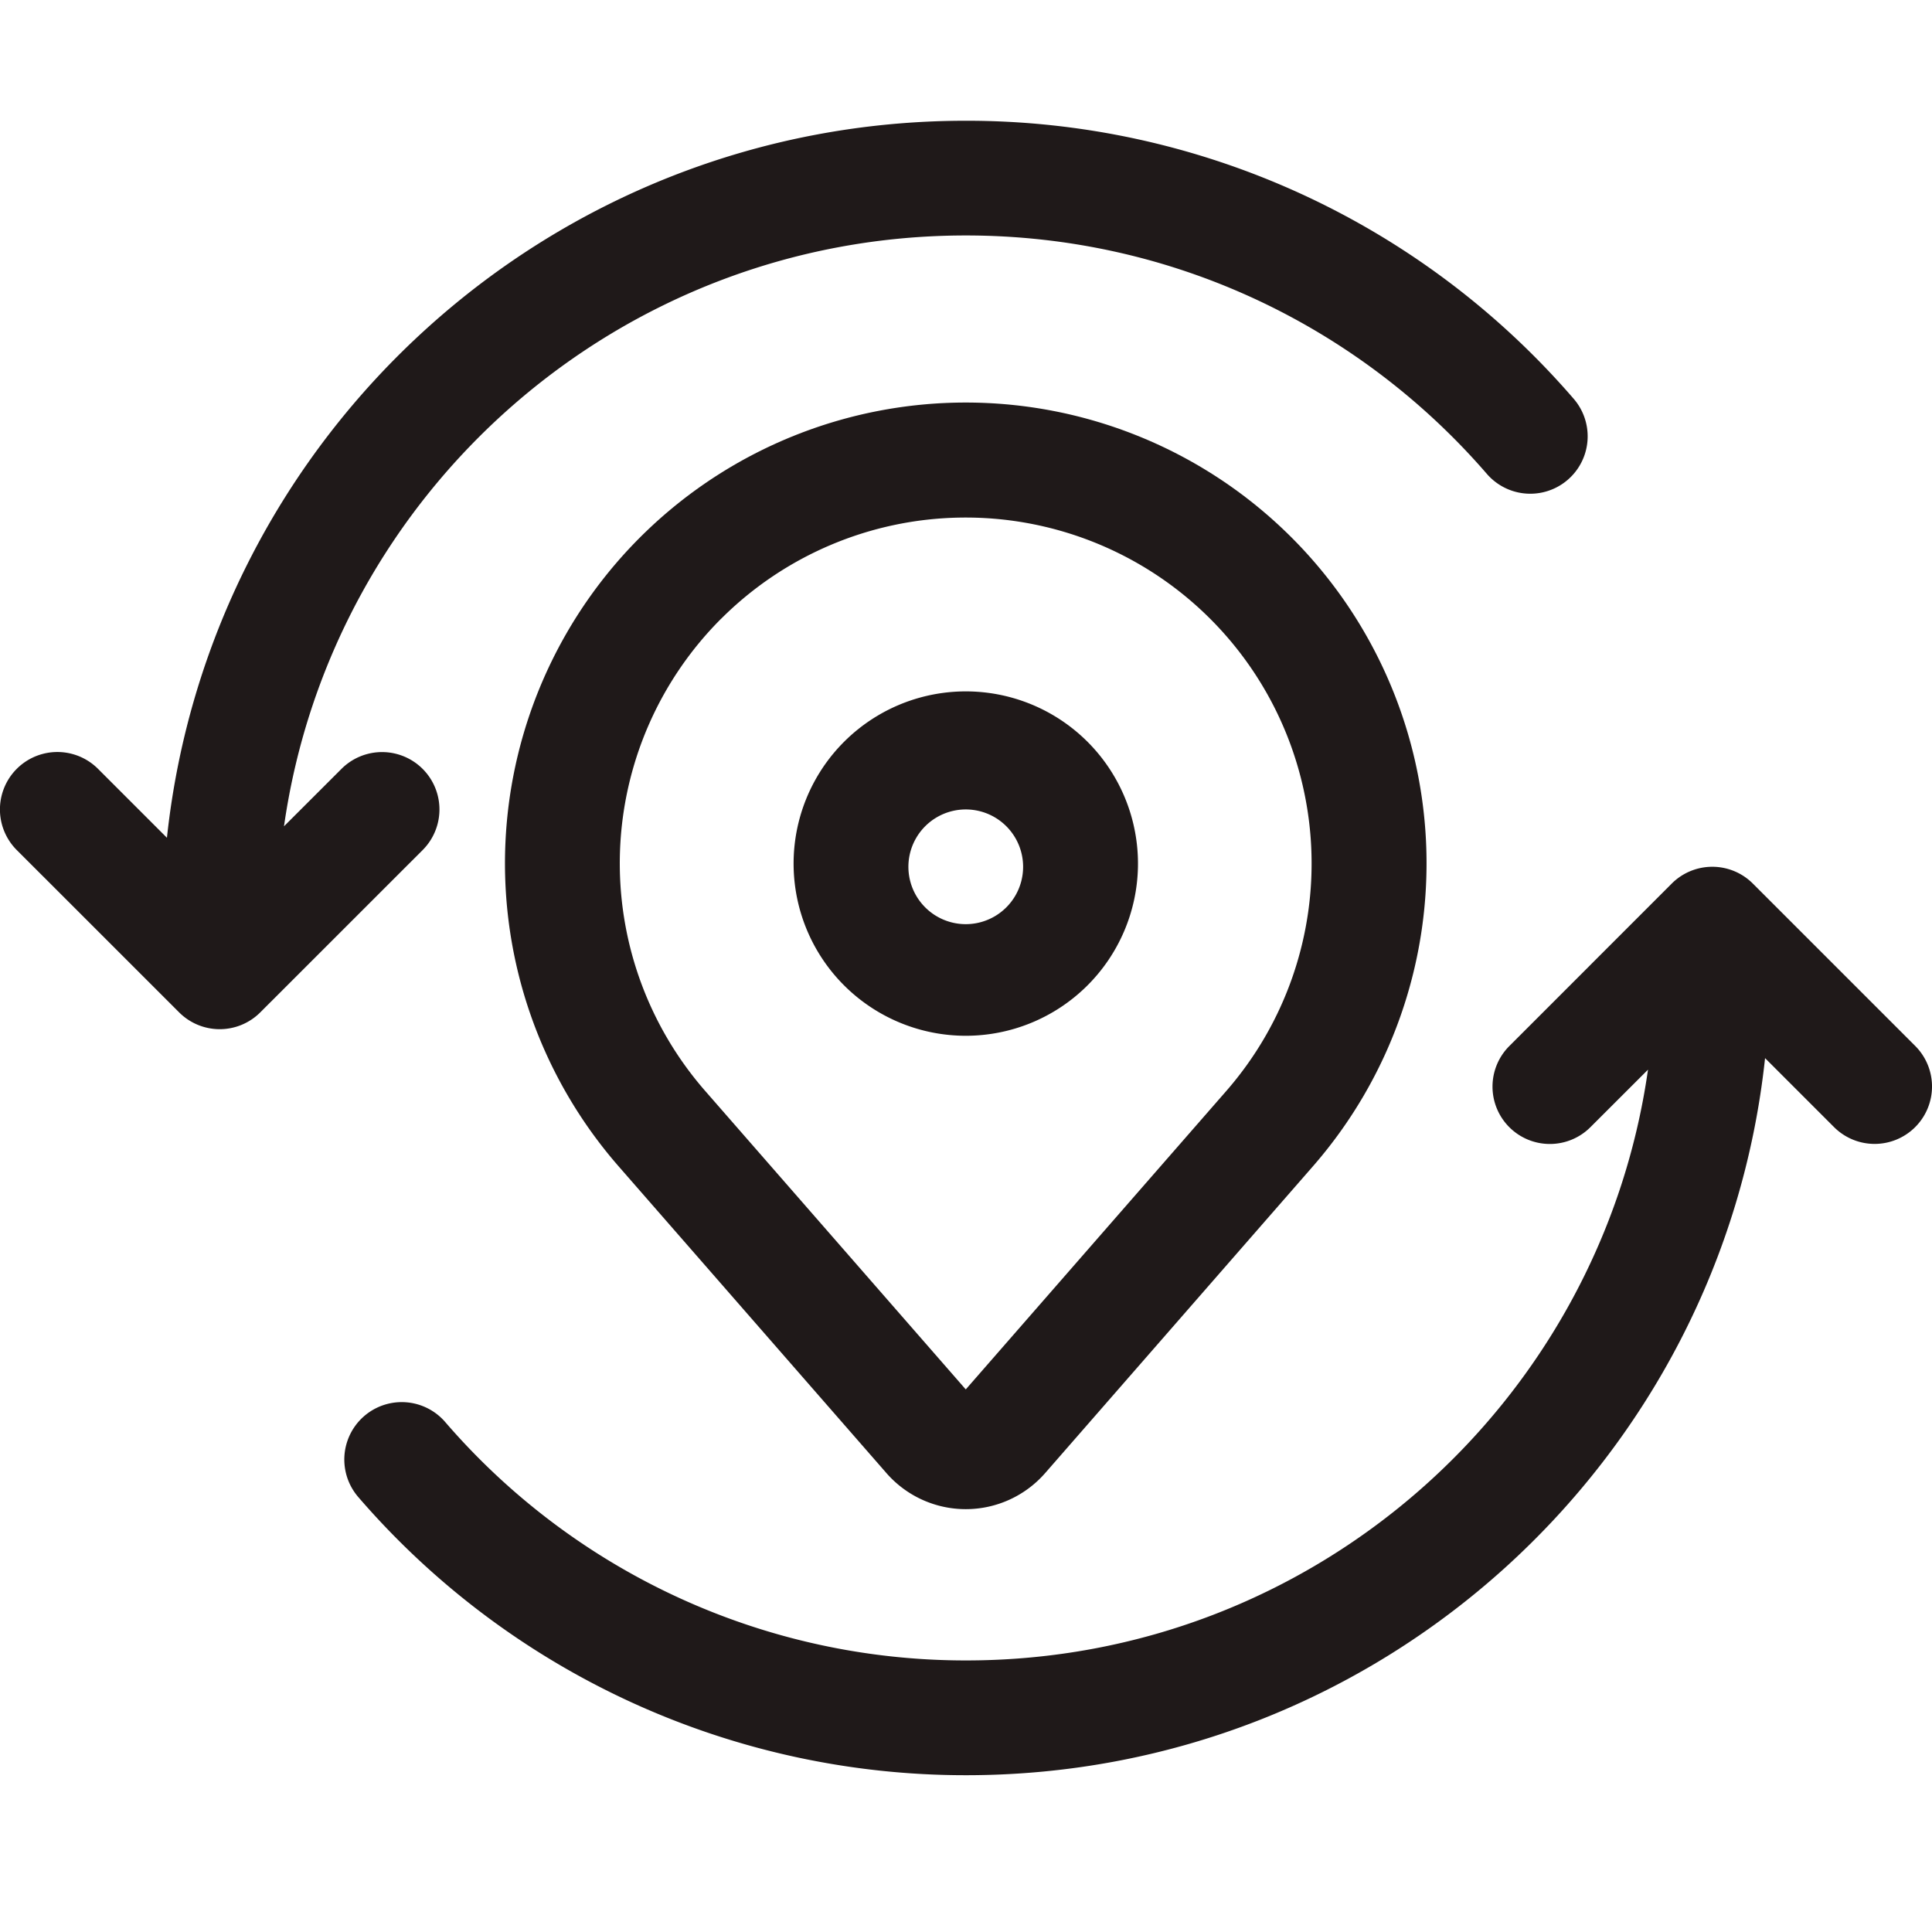
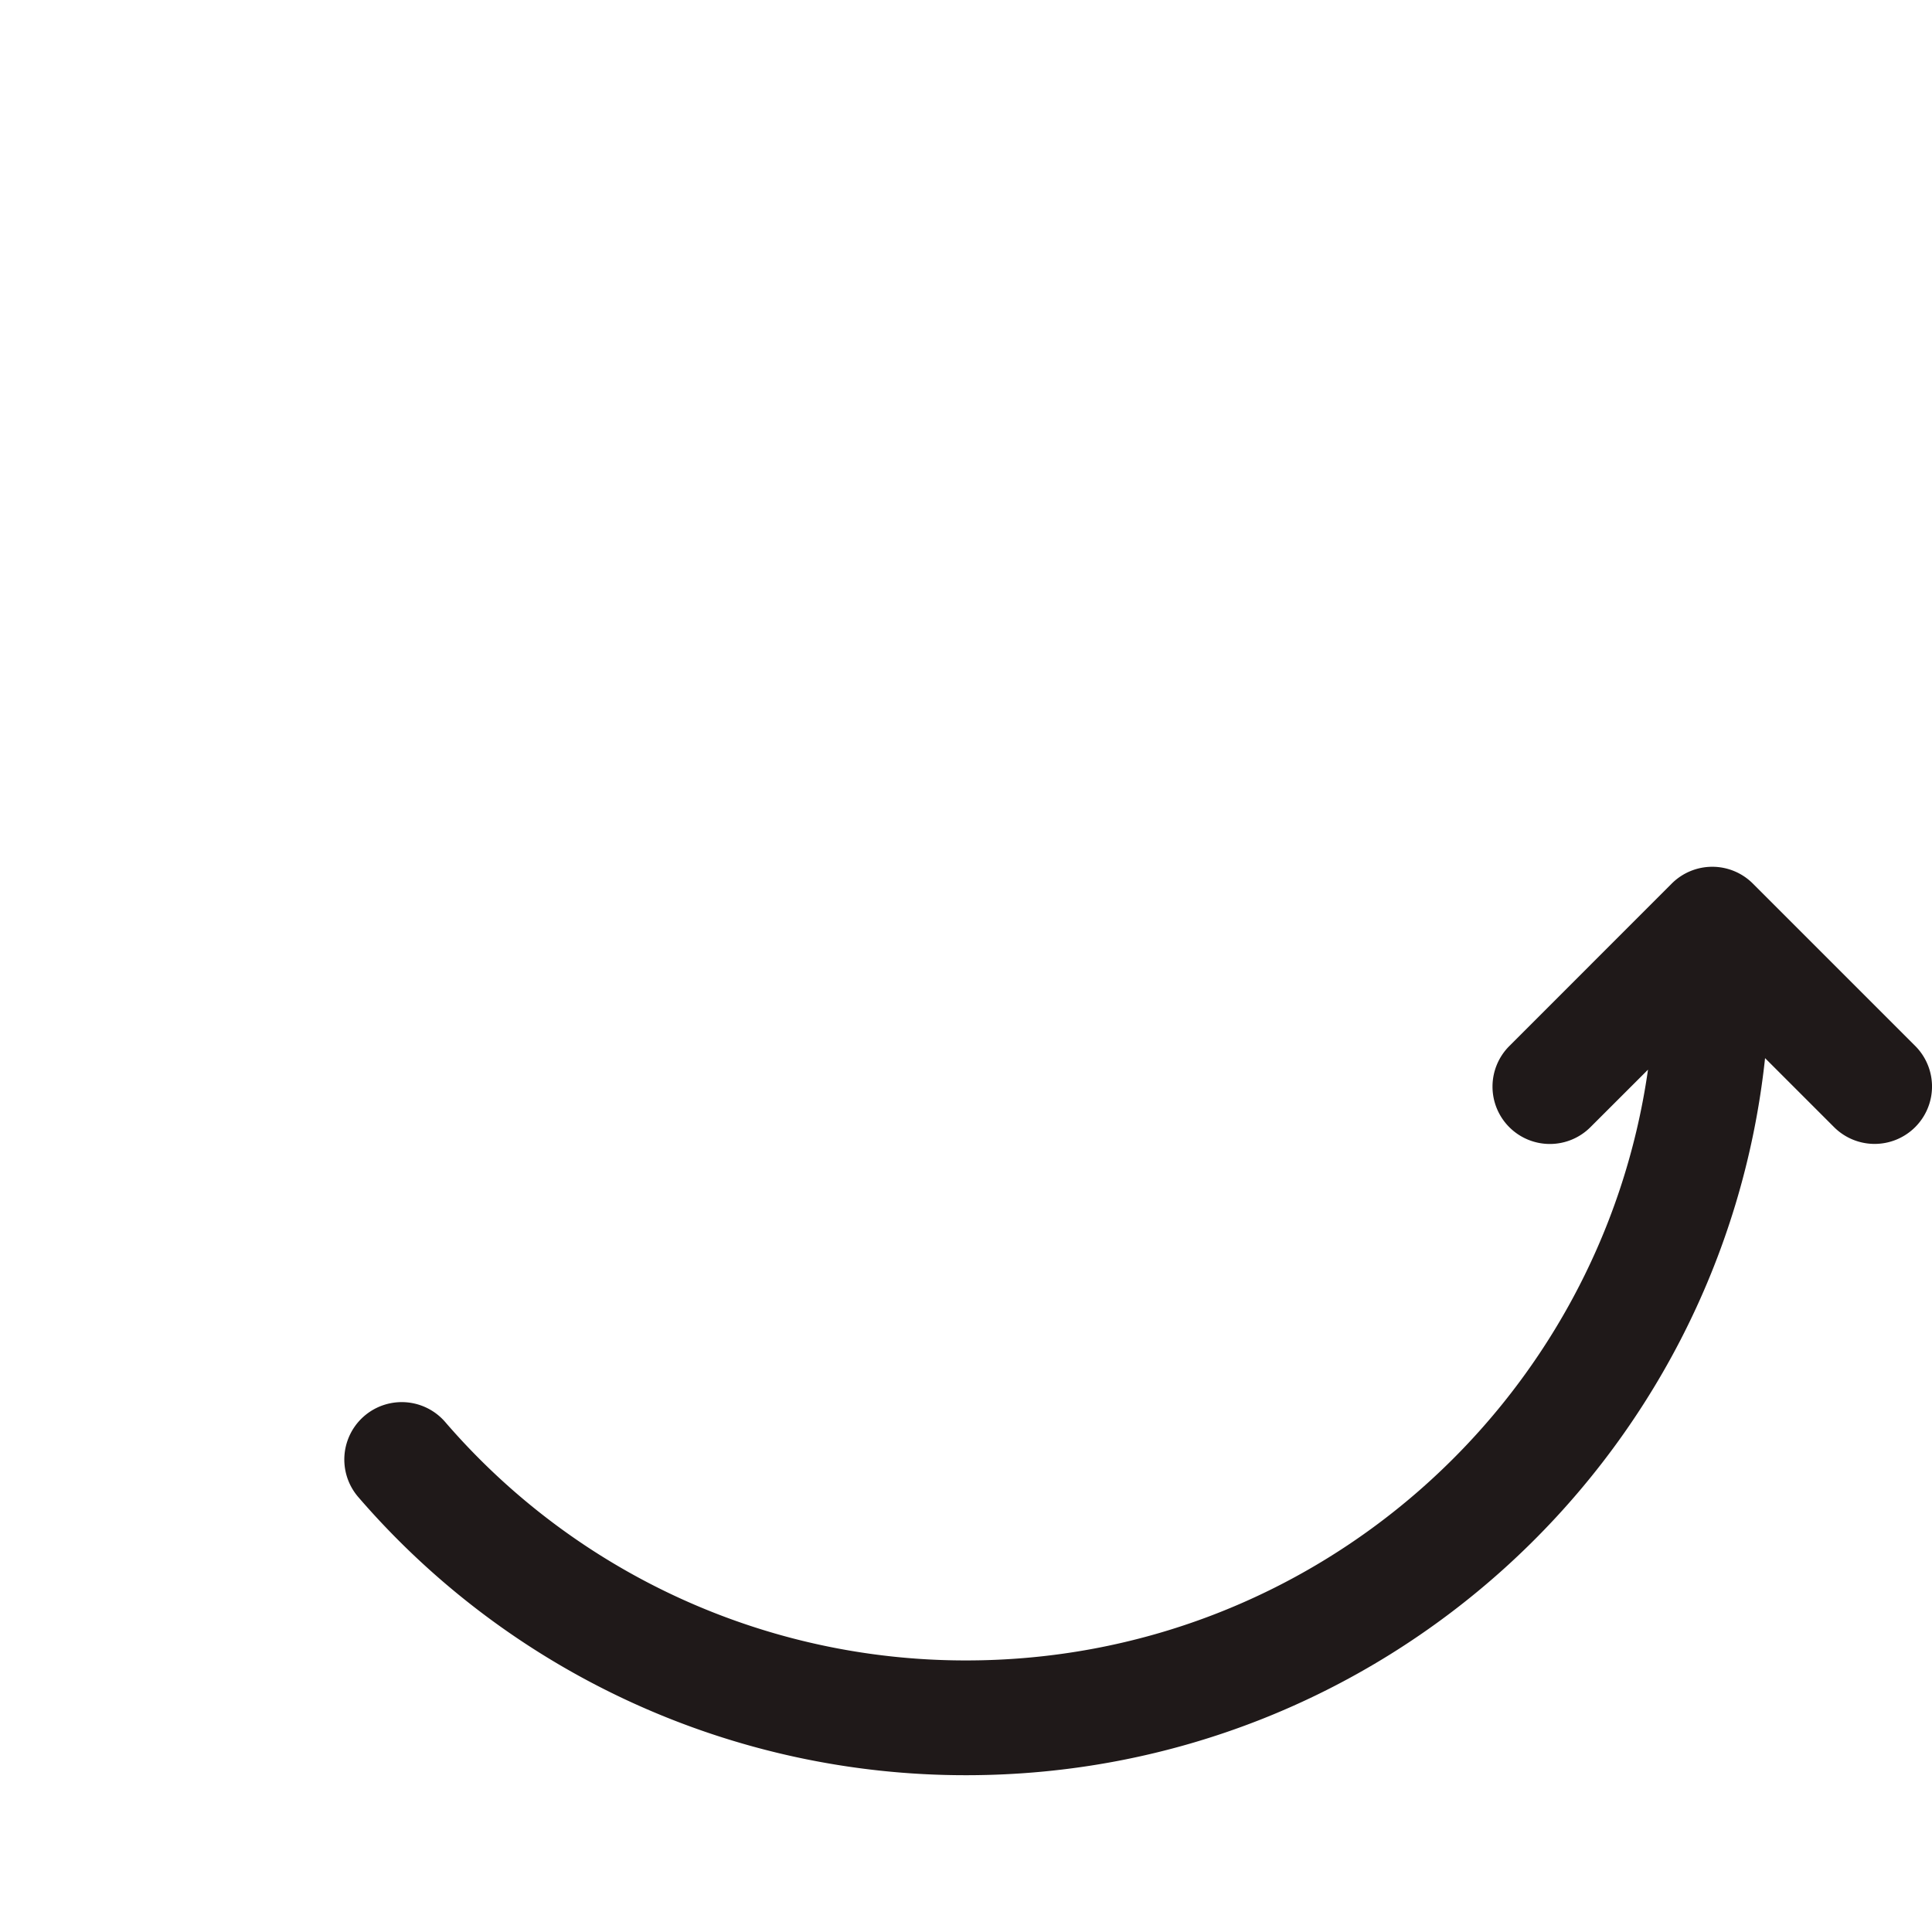
<svg xmlns="http://www.w3.org/2000/svg" width="512" height="512" x="0" y="0" viewBox="0 0 32 32" style="enable-background:new 0 0 512 512" xml:space="preserve" class="">
  <g>
    <g fill="#000">
-       <path d="M4.704 13.686C5.491 8.154 10.247 3.9 15.996 3.9c3.448 0 6.538 1.529 8.631 3.949a.95.95 0 0 0 1.438-1.244A13.28 13.28 0 0 0 15.996 2C9.13 2 3.48 7.2 2.765 13.876l-1.142-1.142A.95.95 0 0 0 .278 14.08l2.689 2.688a.95.95 0 0 0 1.344 0L7 14.08a.95.95 0 0 0-1.344-1.345z" fill="#1f1919" opacity="1" data-original="#000000" />
-       <path fill-rule="evenodd" d="M13.145 14.357a2.852 2.852 0 1 1 5.703 0 2.852 2.852 0 0 1-5.703 0zm2.851-.95a.95.95 0 1 0 0 1.9.95.95 0 0 0 0-1.9z" clip-rule="evenodd" fill="#1f1919" opacity="1" data-original="#000000" />
-       <path fill-rule="evenodd" d="M21.745 19.319a7.632 7.632 0 1 0-11.498 0l4.435 5.08a1.745 1.745 0 0 0 2.629 0zm-9.8-9.071a5.73 5.73 0 0 1 8.368 7.82l-4.317 4.945-4.317-4.945a5.73 5.73 0 0 1 .265-7.82z" clip-rule="evenodd" fill="#1f1919" opacity="1" data-original="#000000" />
      <path d="m29.235 17.526 1.142 1.142a.95.95 0 0 0 1.345-1.344l-2.689-2.689a.95.95 0 0 0-1.344 0L25 17.325a.95.95 0 1 0 1.344 1.343l.952-.951c-.787 5.531-5.543 9.785-11.292 9.785a11.378 11.378 0 0 1-8.631-3.95.95.95 0 0 0-1.438 1.245 13.28 13.28 0 0 0 10.069 4.606c6.866 0 12.517-5.2 13.231-11.877z" fill="#1f1919" opacity="1" data-original="#000000" />
    </g>
  </g>
</svg>